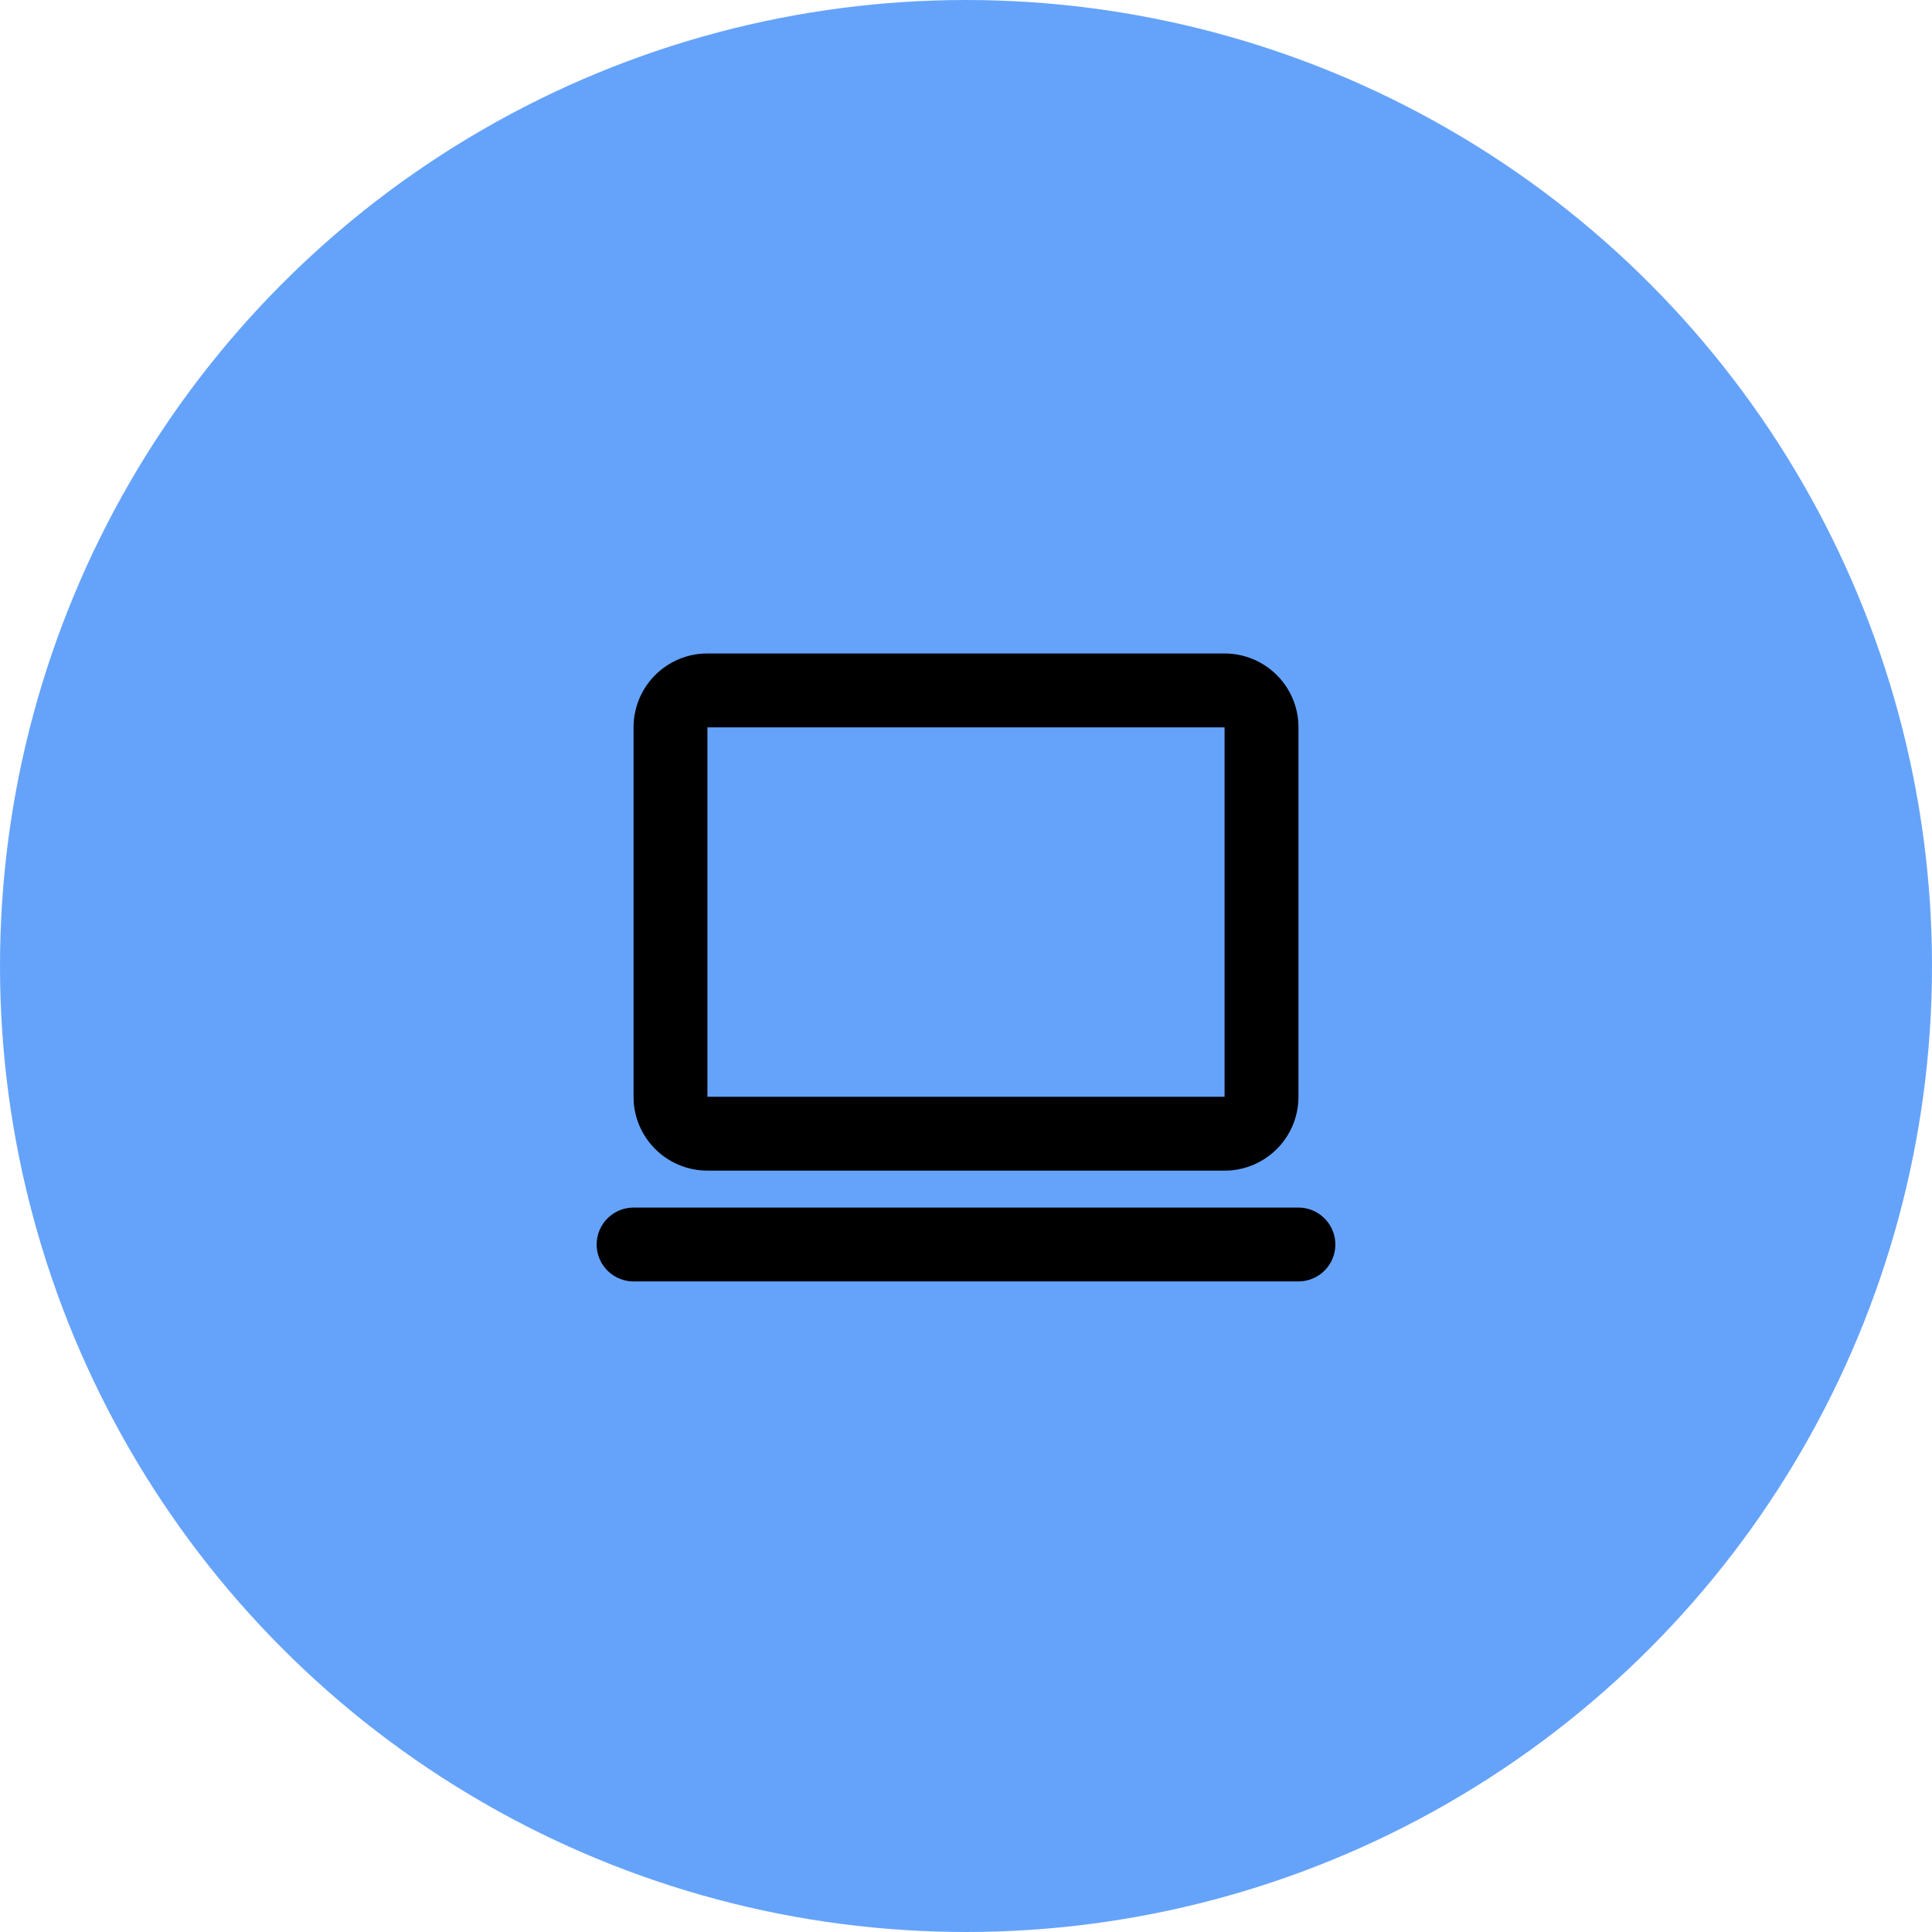
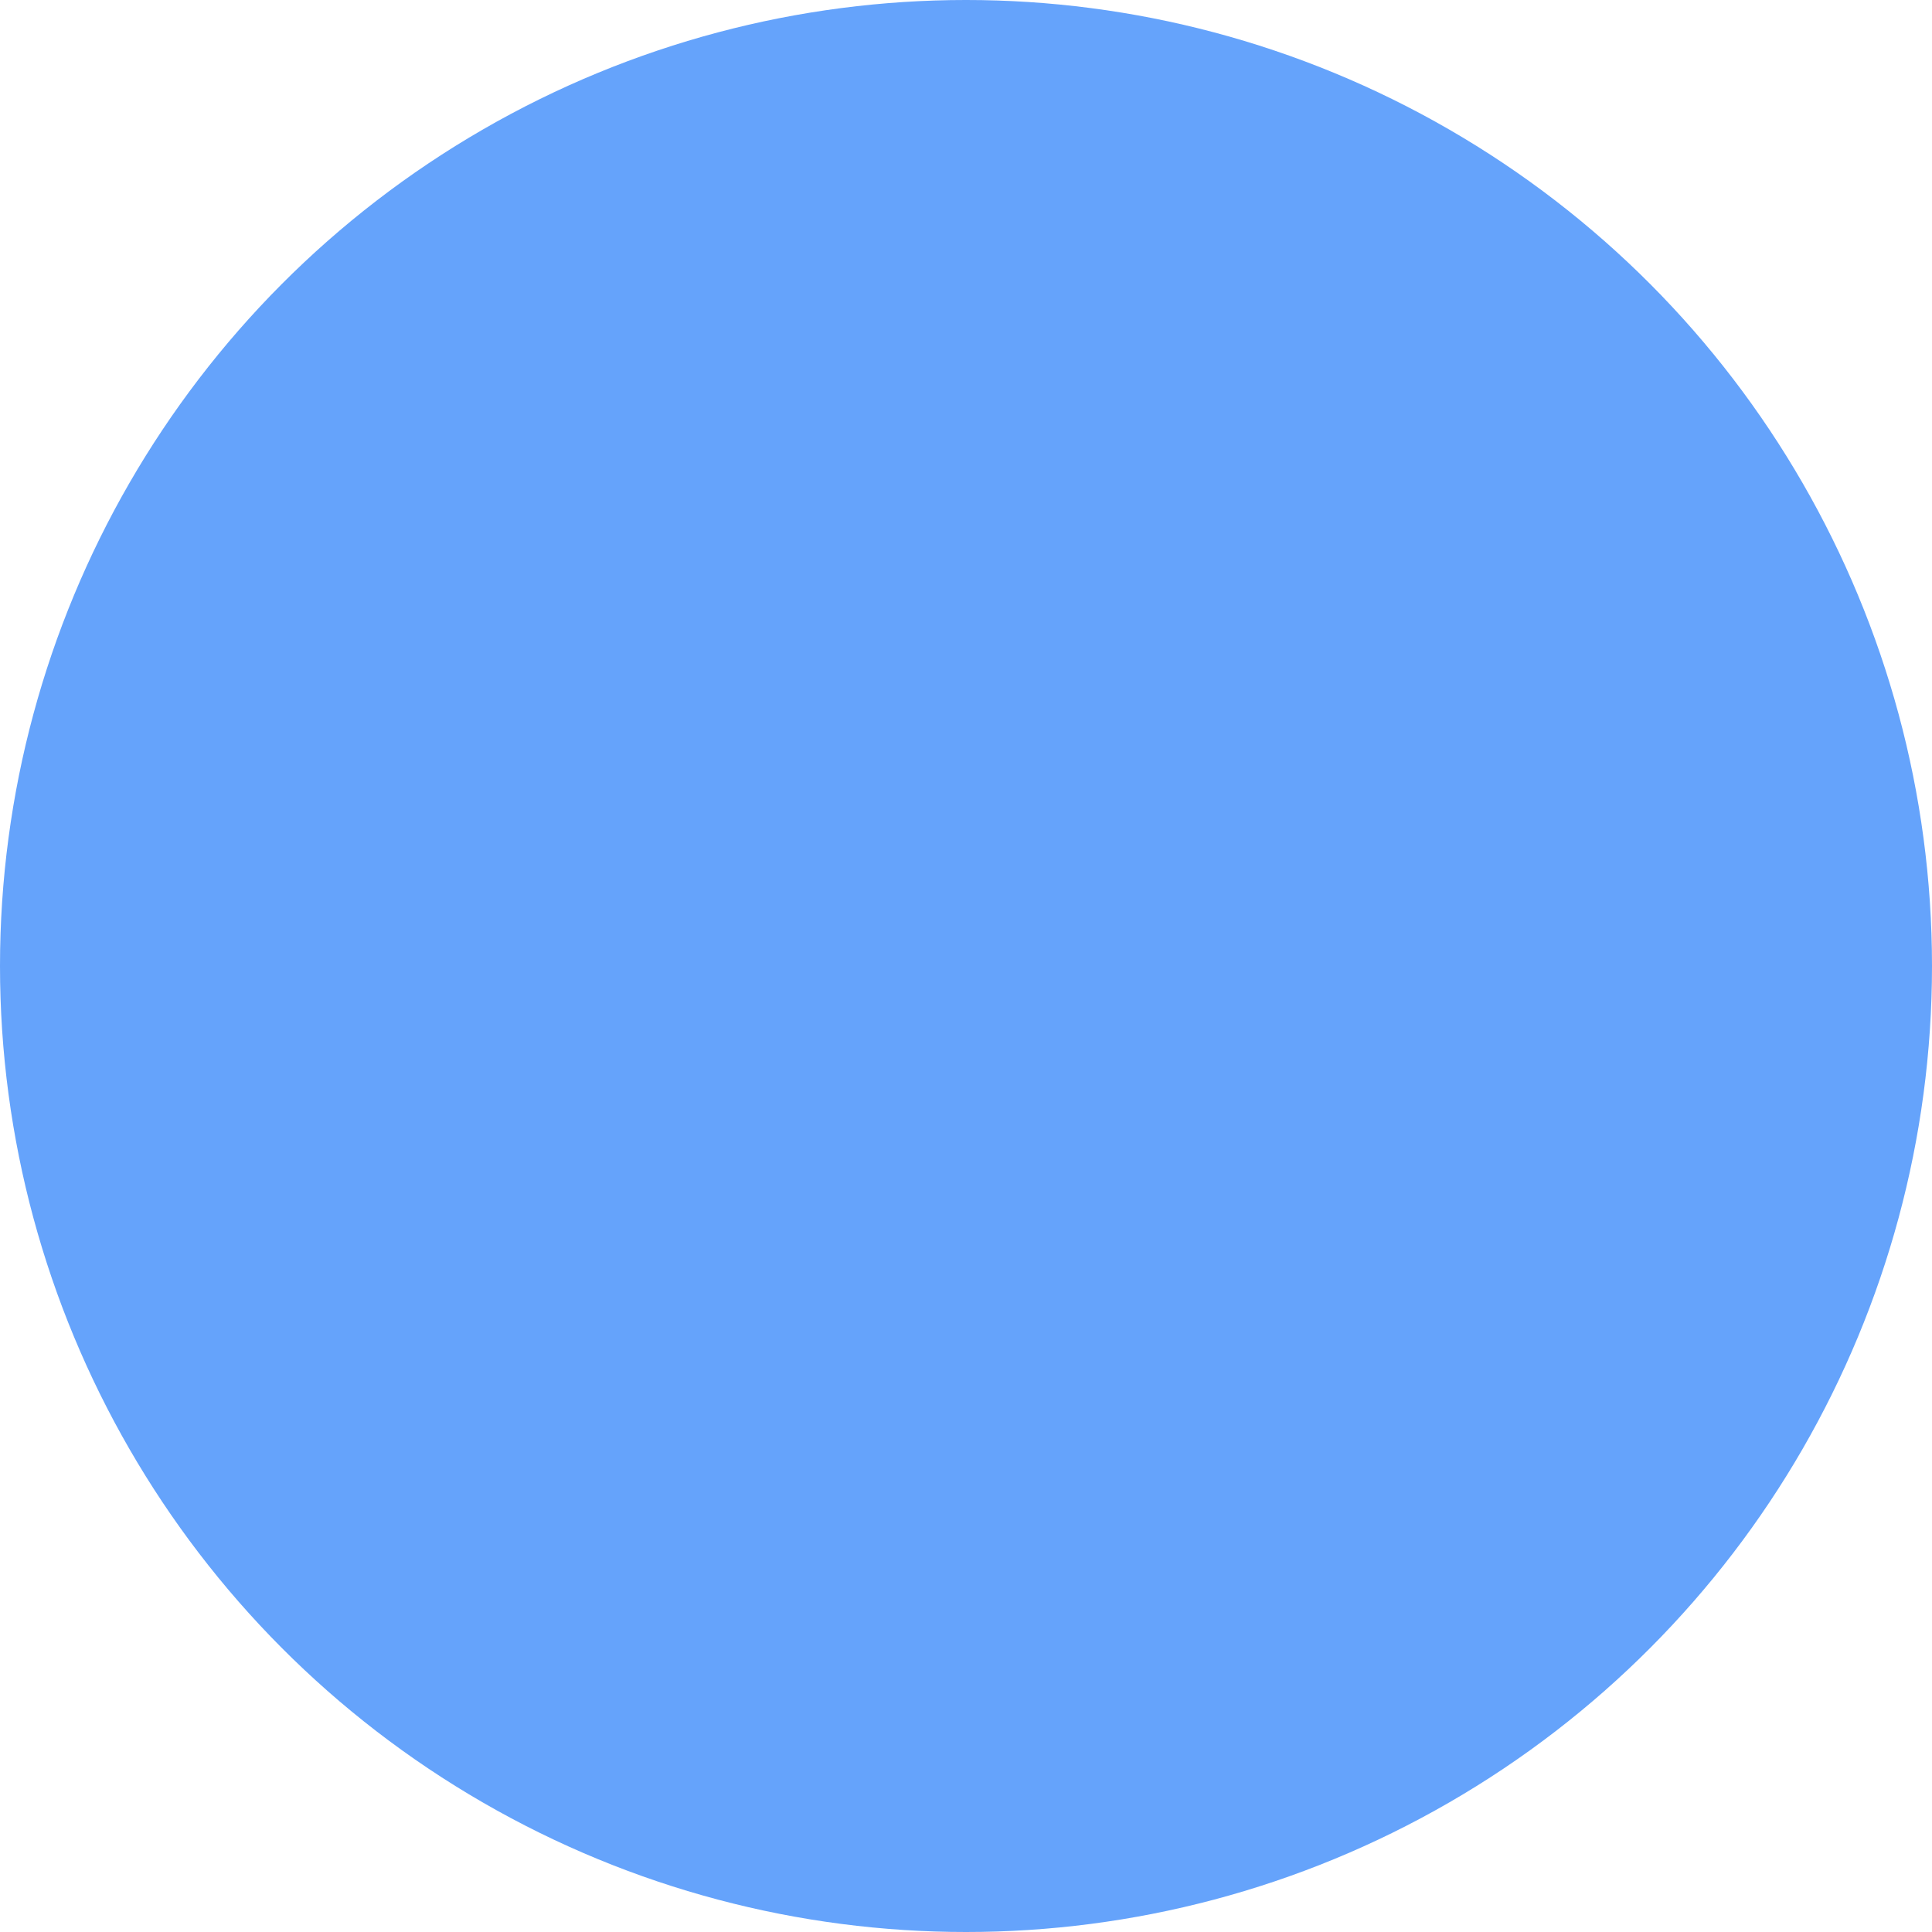
<svg xmlns="http://www.w3.org/2000/svg" width="68" height="68" viewBox="0 0 68 68" fill="none">
  <circle cx="34" cy="34" r="34" fill="#65A3FB" />
-   <path fill-rule="evenodd" clip-rule="evenodd" d="M45.701 42.502C46.033 42.502 46.351 42.629 46.592 42.857C46.833 43.084 46.978 43.395 46.998 43.726C47.017 44.057 46.91 44.383 46.697 44.637C46.484 44.891 46.182 45.054 45.853 45.093L45.701 45.102H22.299C21.967 45.102 21.649 44.975 21.408 44.748C21.167 44.52 21.022 44.209 21.002 43.879C20.983 43.548 21.09 43.222 21.303 42.968C21.516 42.714 21.817 42.55 22.147 42.511L22.299 42.502H45.701ZM43.101 23C43.757 23 44.389 23.248 44.87 23.694C45.351 24.14 45.646 24.751 45.695 25.405L45.701 25.6V38.602C45.702 39.258 45.454 39.89 45.008 40.371C44.562 40.852 43.95 41.146 43.296 41.196L43.101 41.202H24.899C24.243 41.202 23.611 40.955 23.13 40.508C22.649 40.062 22.354 39.451 22.305 38.797L22.299 38.602V25.6C22.299 24.944 22.546 24.312 22.992 23.831C23.438 23.35 24.05 23.056 24.704 23.006L24.899 23H43.101ZM43.101 25.6H24.899V38.602H43.101V25.6Z" fill="black" />
</svg>